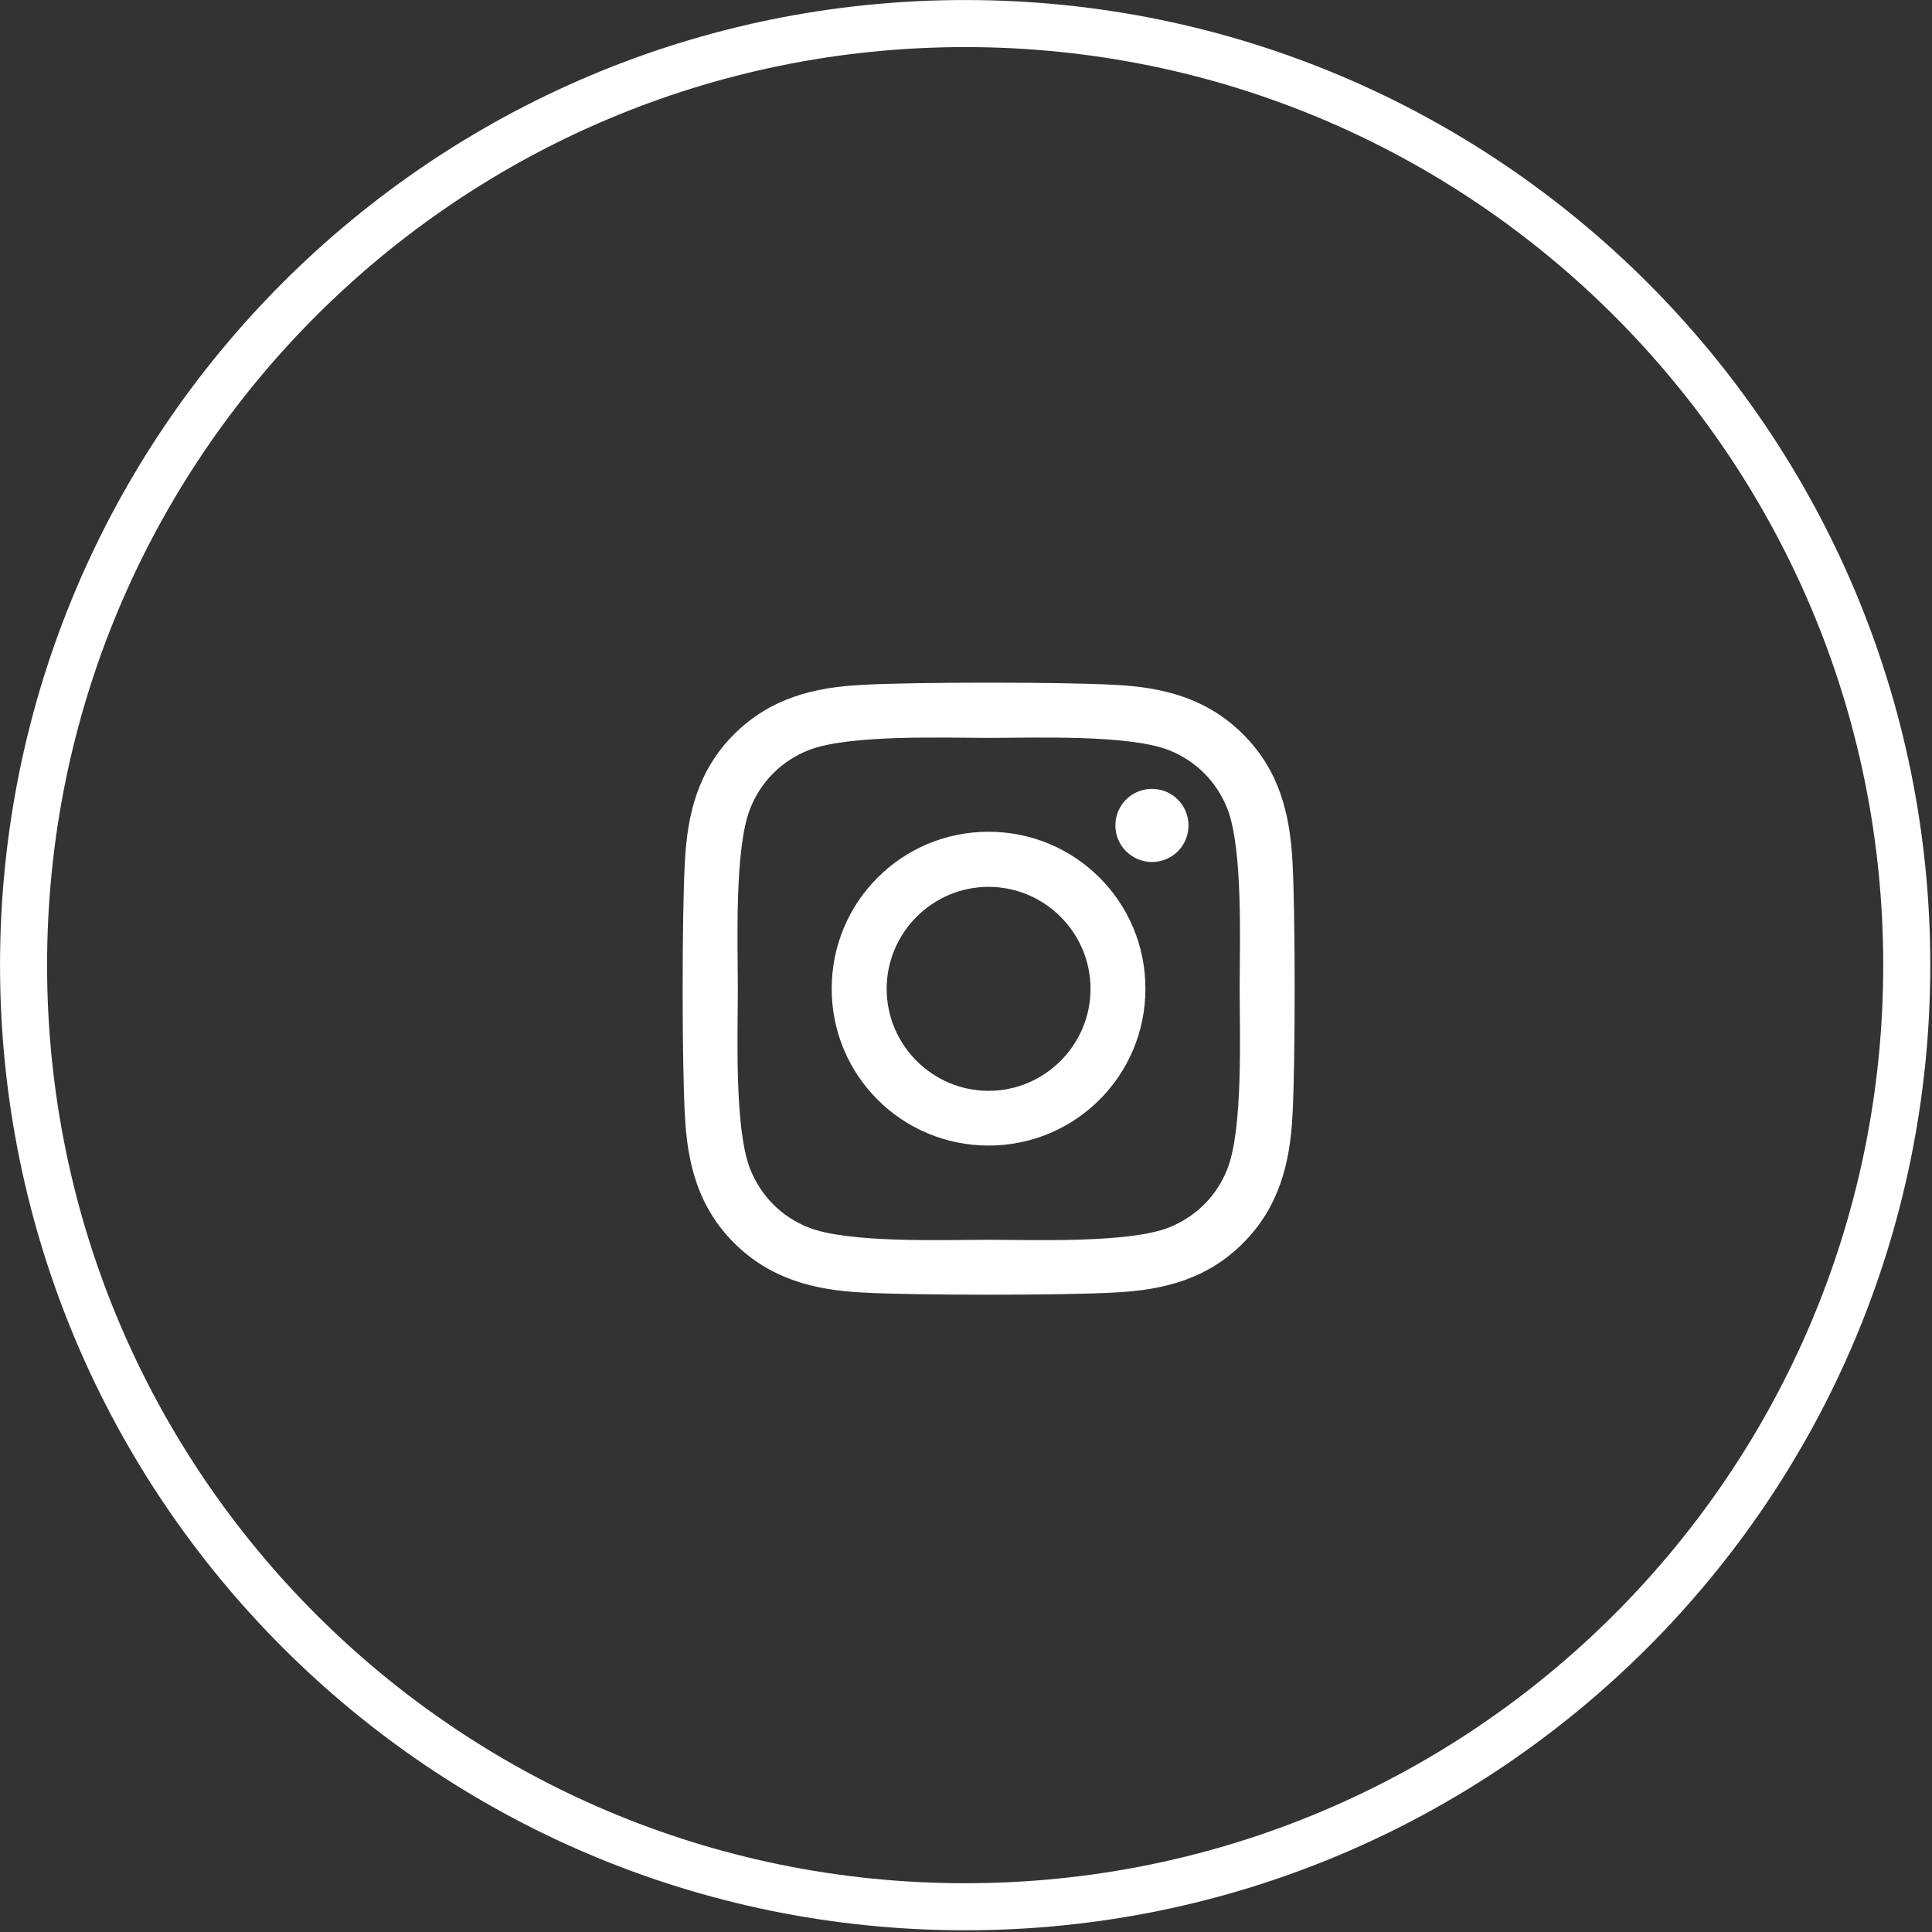
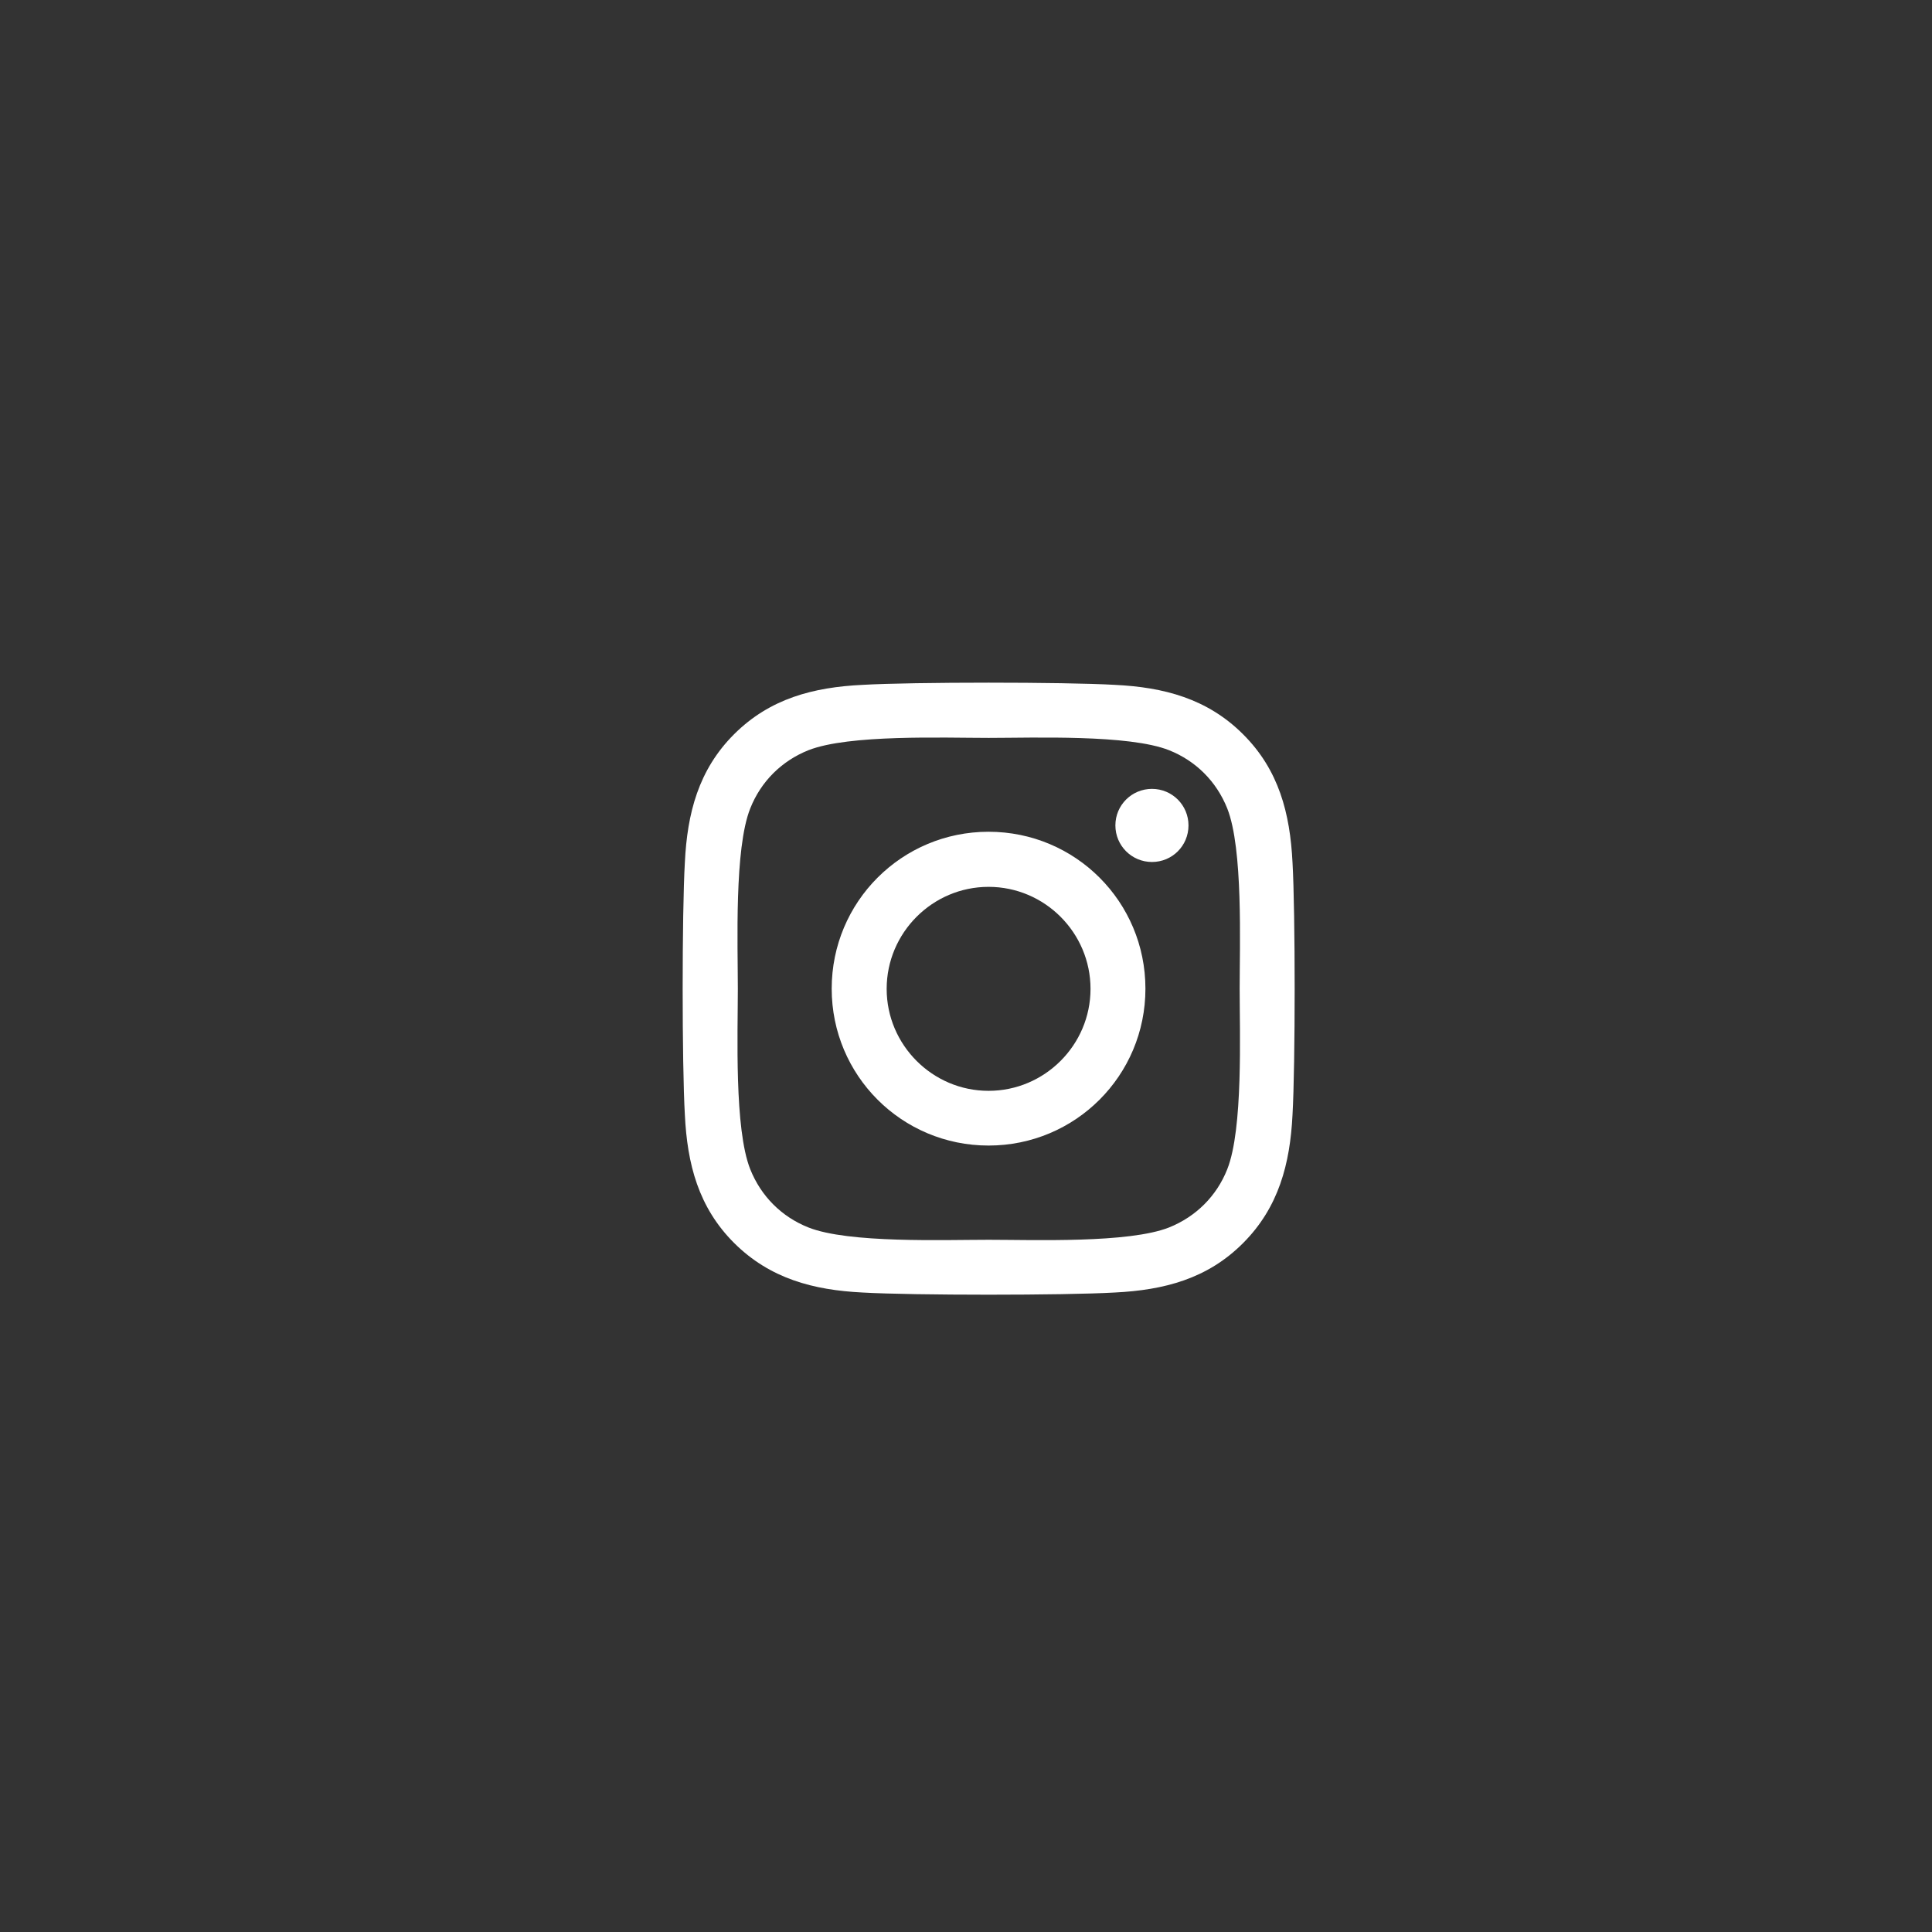
<svg xmlns="http://www.w3.org/2000/svg" width="31" height="31" viewBox="0 0 31 31" fill="none">
  <rect x="0" y="0" width="31" height="31" fill="#333333" stroke="none" />
-   <path d="M30.595 15.486C30.595 7.142 23.83 0.378 15.486 0.378C7.142 0.378 0.378 7.142 0.378 15.486C0.378 23.83 7.142 30.595 15.486 30.595C23.83 30.595 30.595 23.83 30.595 15.486Z" stroke="white" stroke-width="0.755" stroke-linecap="round" stroke-linejoin="round" />
  <path d="M15.862 13.346C14.469 13.346 13.345 14.47 13.345 15.864C13.345 17.257 14.469 18.381 15.862 18.381C17.256 18.381 18.379 17.257 18.379 15.864C18.379 14.47 17.256 13.346 15.862 13.346ZM15.862 17.503C14.962 17.503 14.227 16.767 14.227 15.867C14.227 14.966 14.962 14.23 15.862 14.23C16.763 14.23 17.498 14.966 17.498 15.867C17.498 16.767 16.763 17.503 15.862 17.503ZM19.07 13.244C19.07 13.572 18.808 13.831 18.484 13.831C18.159 13.831 17.897 13.569 17.897 13.244C17.897 12.919 18.159 12.658 18.484 12.658C18.808 12.658 19.07 12.919 19.07 13.244ZM20.739 13.839C20.7 13.052 20.521 12.355 19.946 11.782C19.373 11.209 18.674 11.027 17.889 10.989C17.079 10.942 14.648 10.942 13.838 10.989C13.054 11.027 12.357 11.206 11.781 11.779C11.206 12.352 11.027 13.052 10.989 13.837C10.942 14.646 10.942 17.078 10.989 17.888C11.027 18.676 11.206 19.373 11.781 19.946C12.357 20.518 13.054 20.7 13.838 20.739C14.648 20.786 17.079 20.786 17.889 20.739C18.676 20.7 19.373 20.521 19.946 19.946C20.518 19.373 20.7 18.673 20.739 17.888C20.785 17.078 20.785 14.649 20.739 13.837V13.839ZM19.692 18.761C19.522 19.191 19.191 19.521 18.759 19.695C18.112 19.951 16.578 19.893 15.865 19.893C15.152 19.893 13.615 19.951 12.971 19.695C12.541 19.524 12.211 19.194 12.038 18.761C11.781 18.114 11.839 16.58 11.839 15.867C11.839 15.153 11.781 13.616 12.038 12.972C12.208 12.542 12.539 12.211 12.971 12.038C13.618 11.782 15.152 11.84 15.865 11.84C16.578 11.84 18.115 11.782 18.759 12.038C19.189 12.209 19.519 12.539 19.692 12.972C19.948 13.619 19.891 15.153 19.891 15.867C19.891 16.58 19.948 18.117 19.692 18.761Z" fill="white" />
</svg>